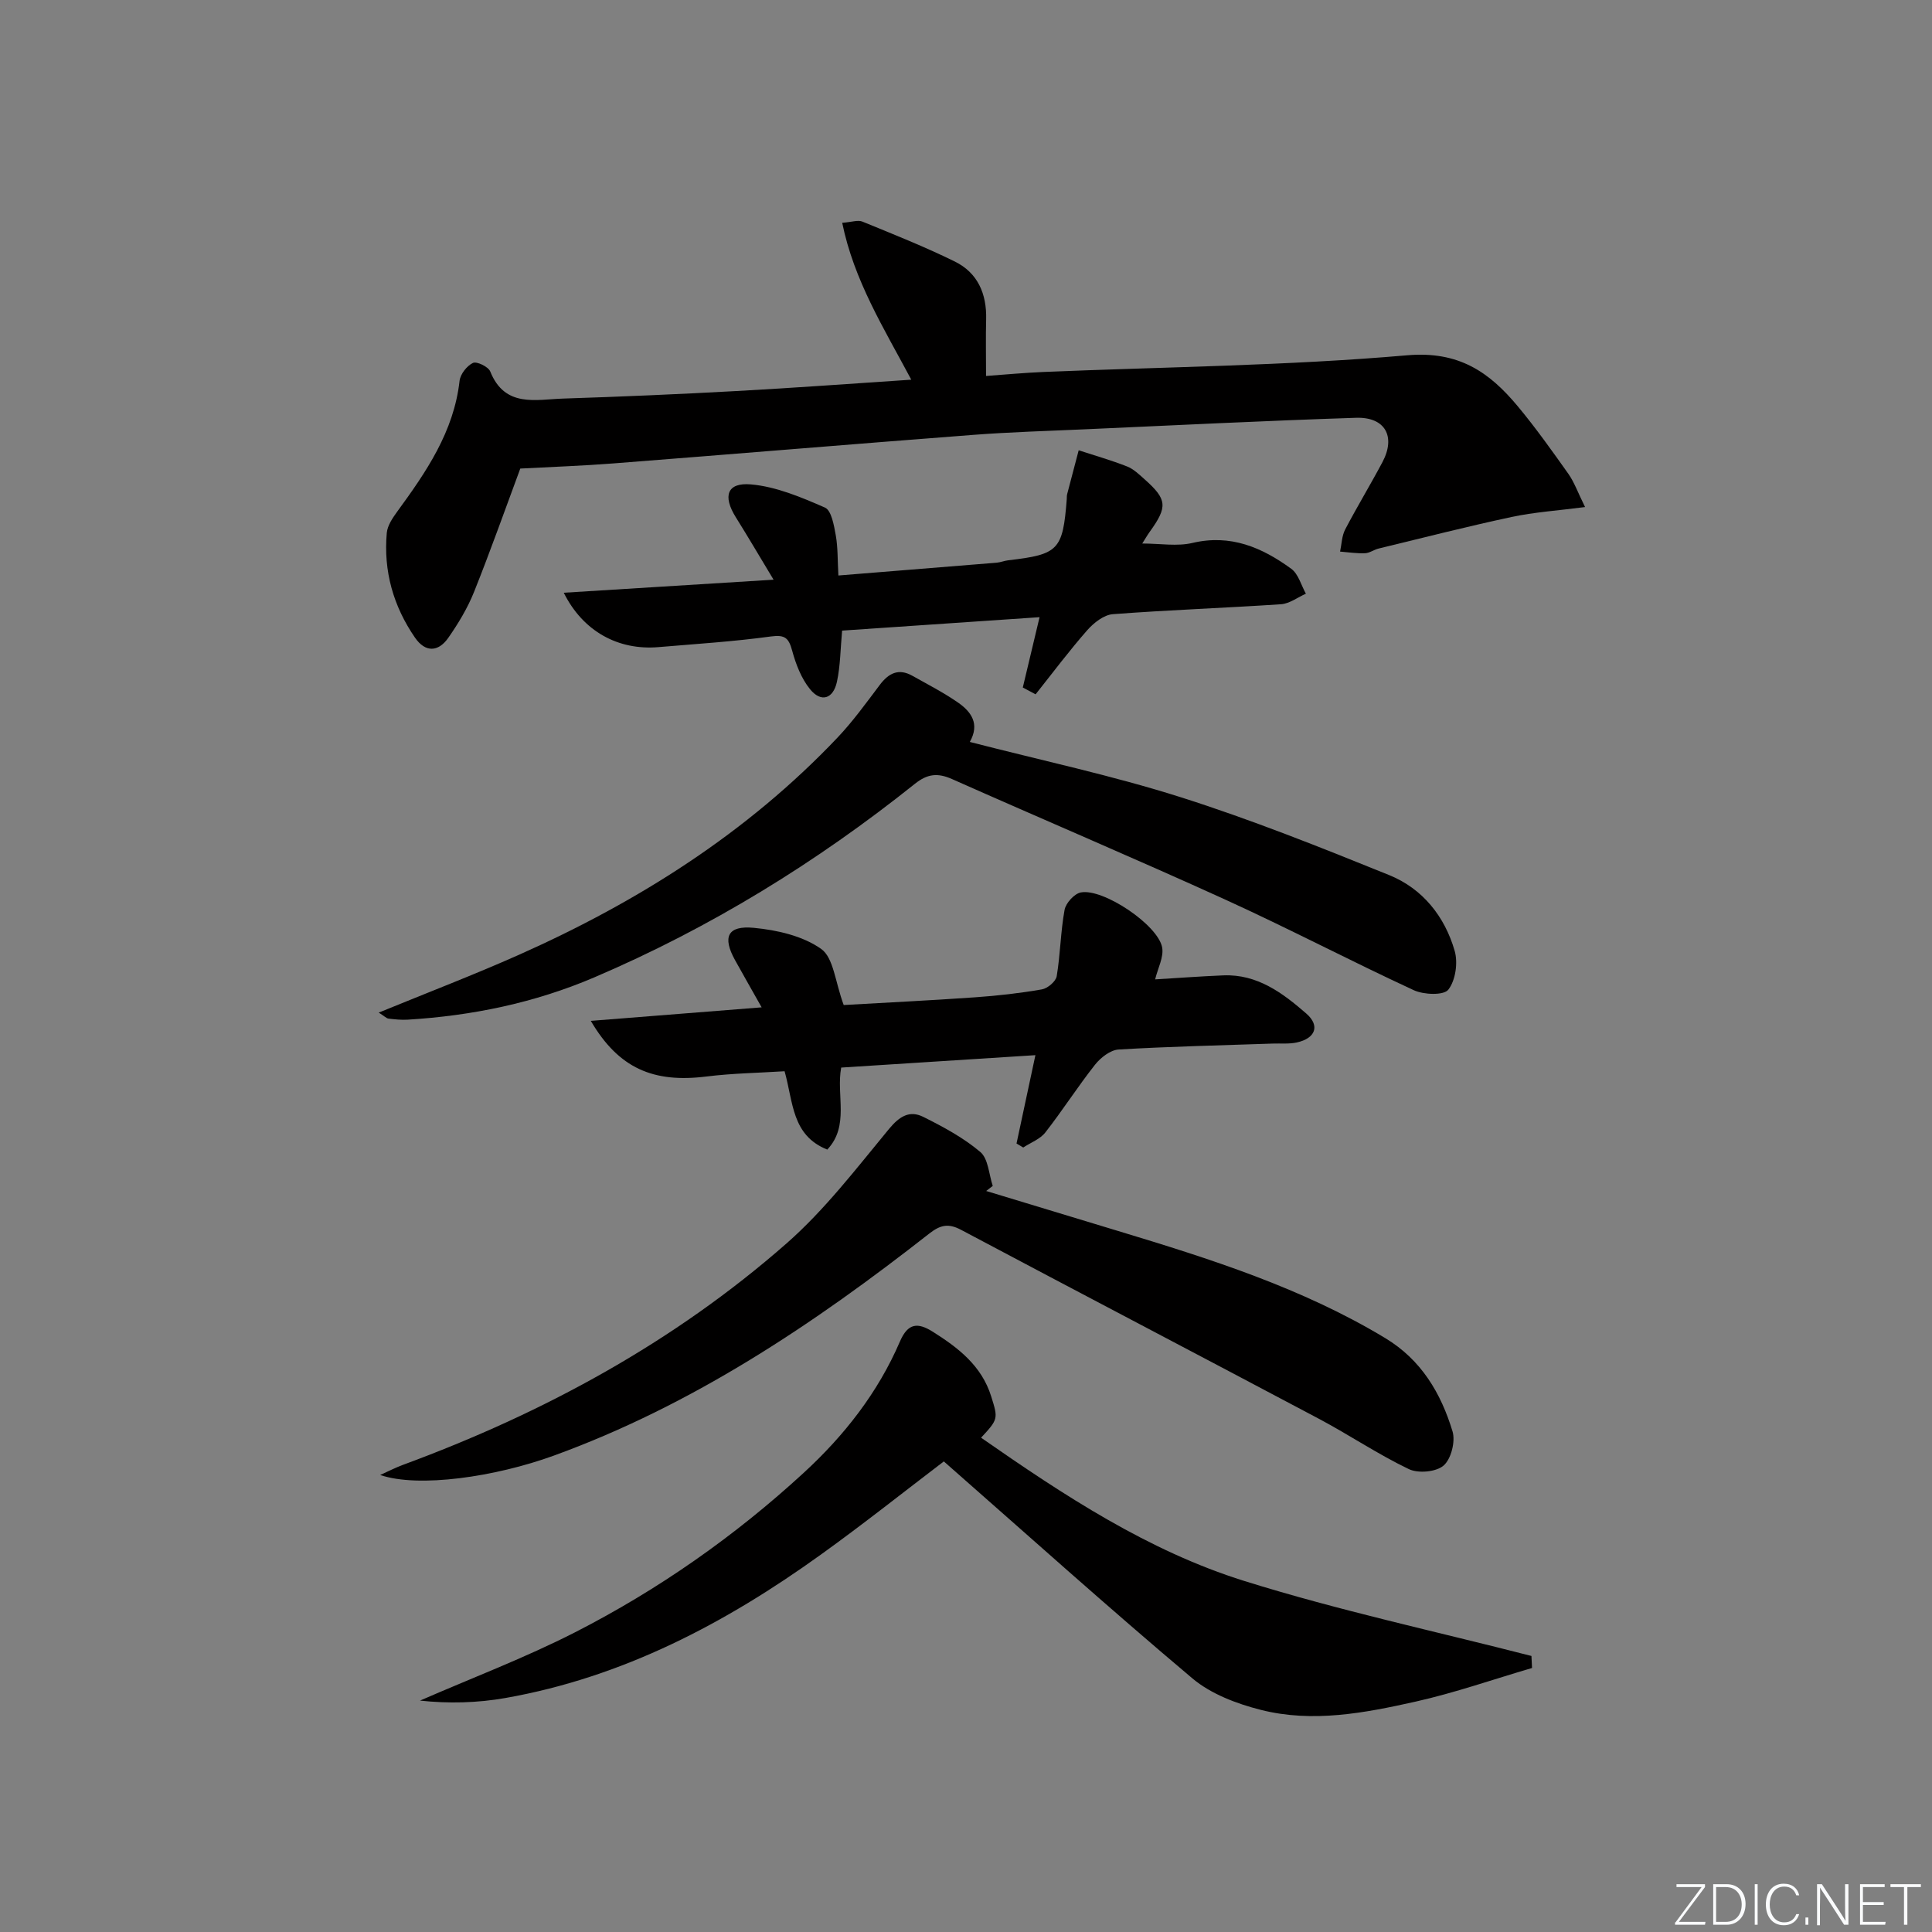
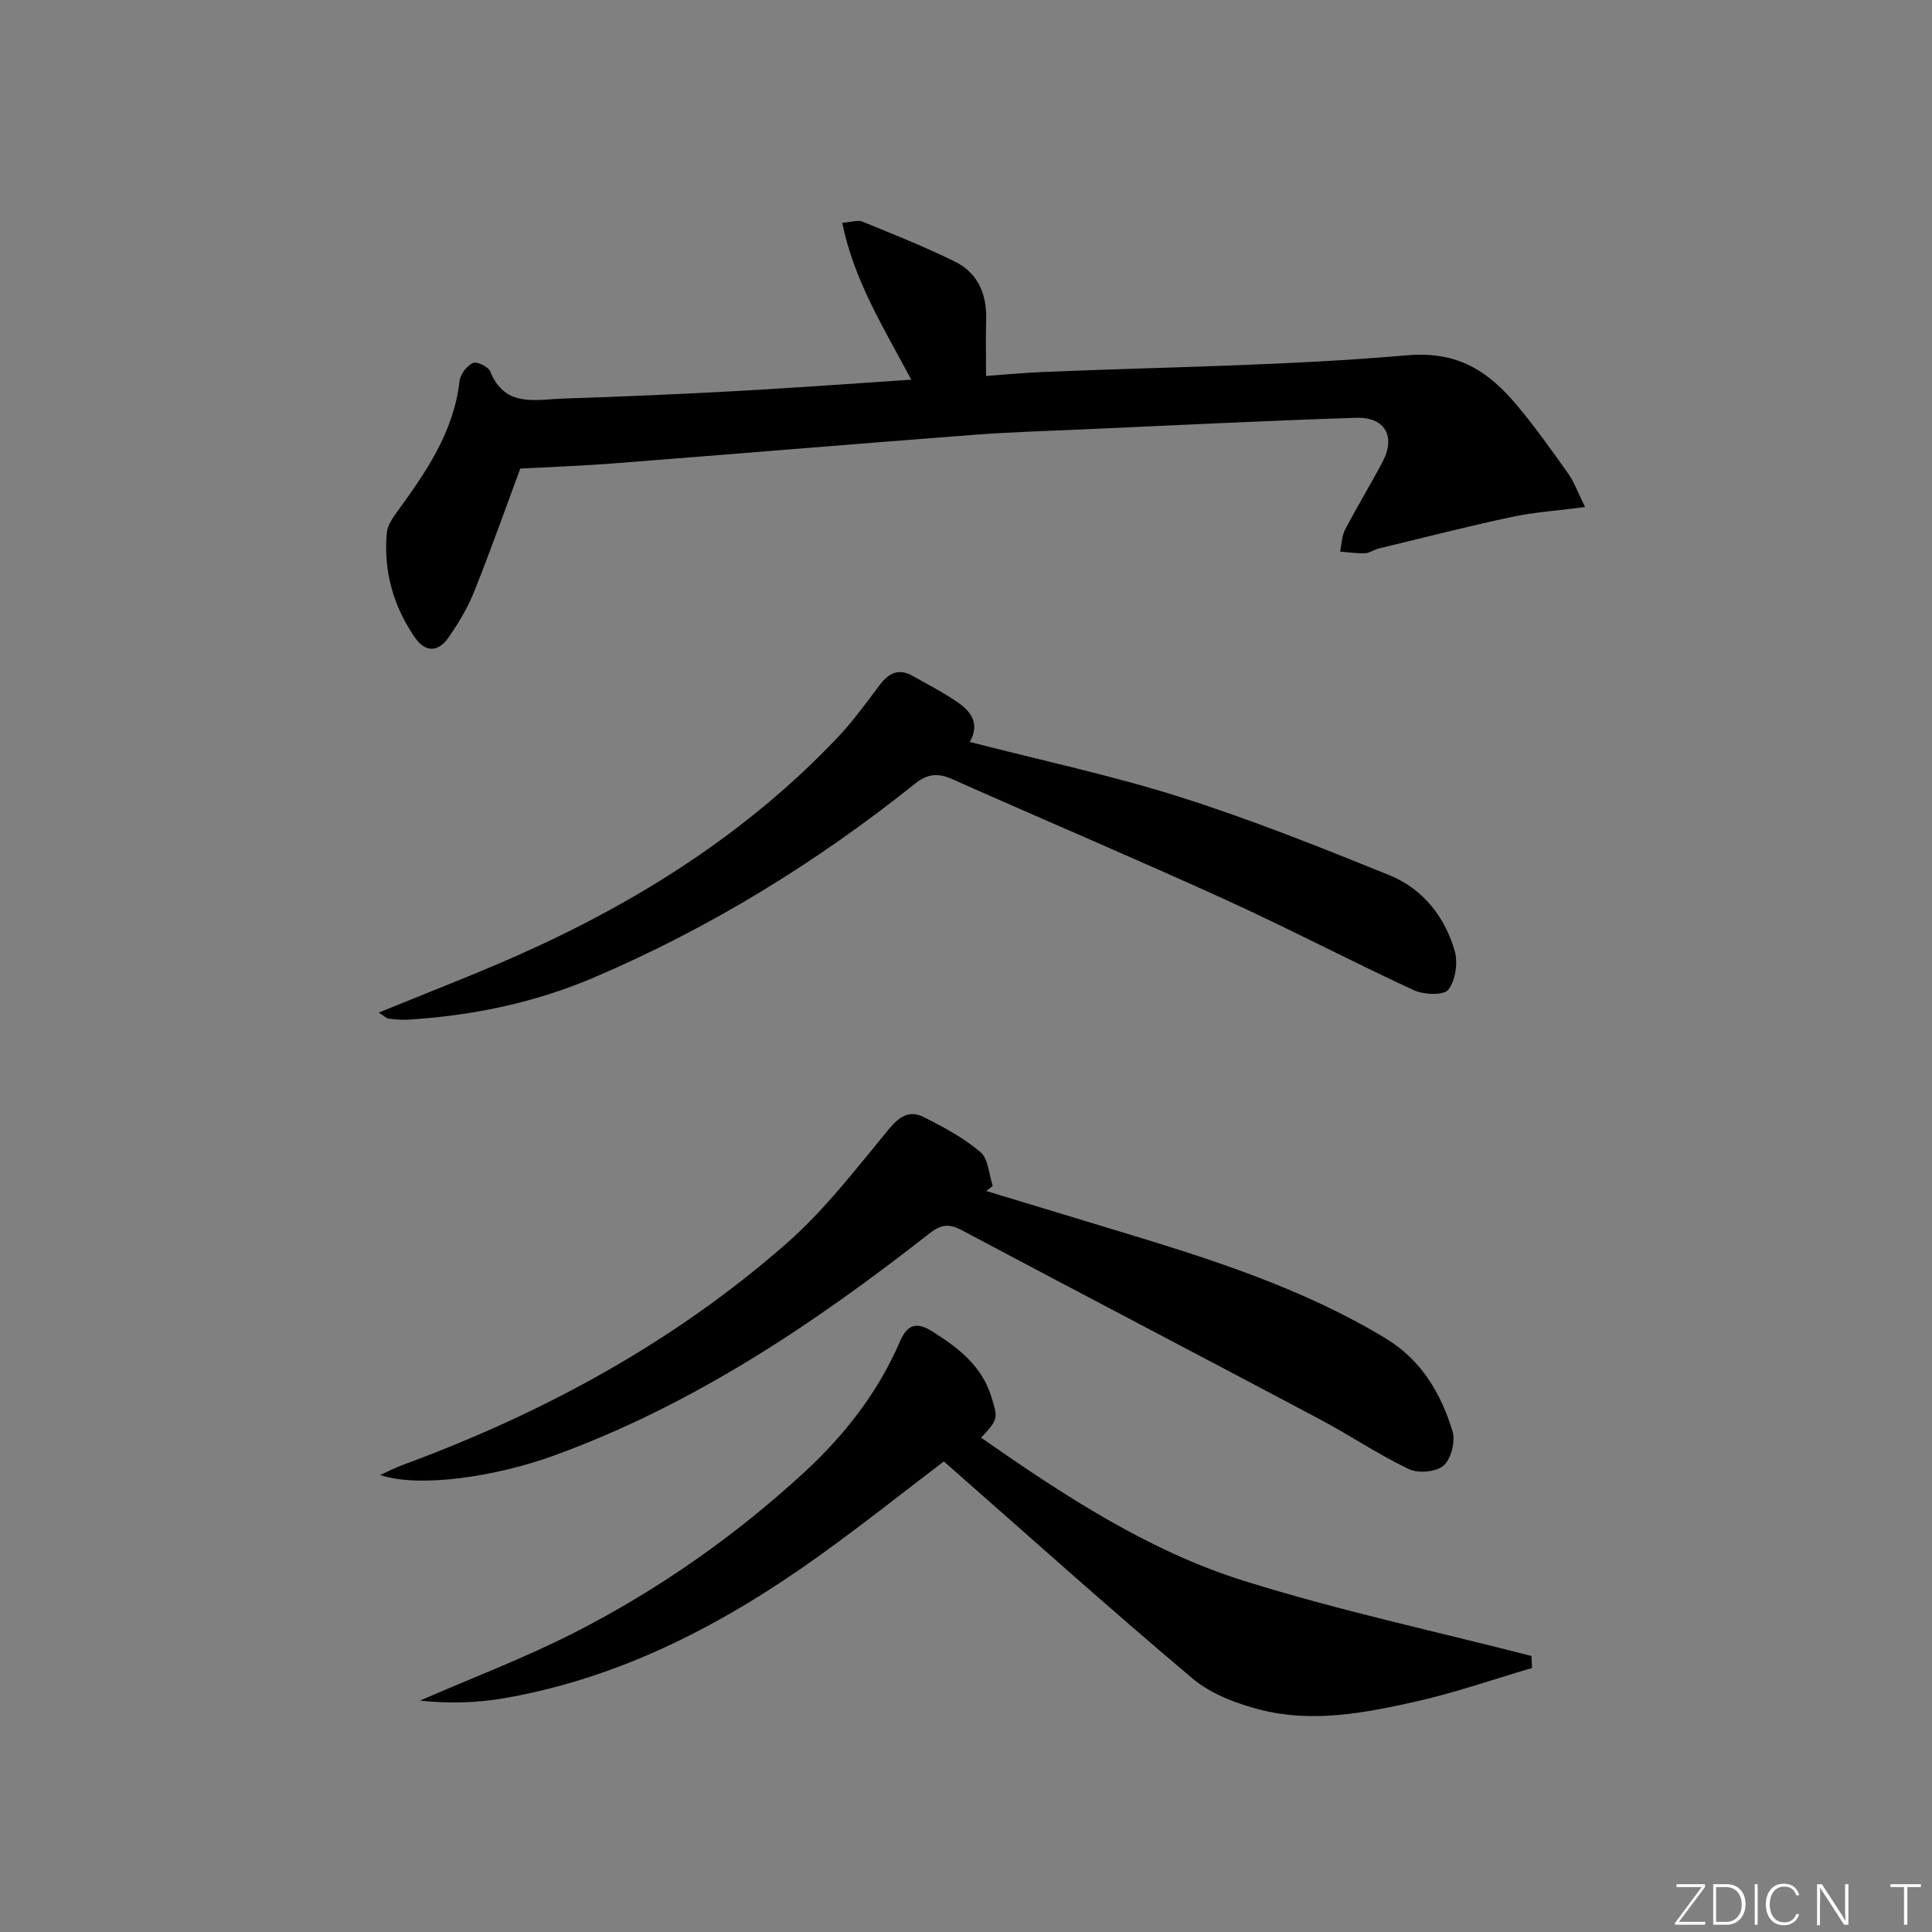
<svg xmlns="http://www.w3.org/2000/svg" enable-background="new 0 0 400 400" viewBox="0 0 400 400">
  <rect x="0" y="0" width="400" height="400" fill="#808080" stroke="none" />
  <g fill="#fafbfc">
    <path d="m346.9 398 5.4-7.3h-5.2v-.6h5.9v.6l-5.4 7.2h5.5l-.1.6h-6.2v-.5z" />
    <path d="m354.7 390.1h2.8c2.3 0 3.9 1.6 3.9 4.1s-1.6 4.3-3.9 4.3h-2.8zm.6 7.8h2c2.2 0 3.3-1.6 3.3-3.6 0-1.8-1-3.6-3.3-3.6h-2z" />
    <path d="m363.9 390.1v8.4h-.6v-8.4z" />
    <path d="m372.5 396.3c-.4 1.3-1.4 2.3-3.2 2.3-2.4 0-3.7-1.9-3.7-4.3 0-2.3 1.2-4.3 3.7-4.3 1.8 0 2.9 1 3.2 2.4h-.6c-.4-1.1-1.1-1.8-2.5-1.8-2.1 0-3 1.9-3 3.7s.9 3.7 3 3.7c1.4 0 2.1-.7 2.5-1.7z" />
-     <path d="m373.8 398.5v-1.5h.6v1.5z" />
    <path d="m376.2 398.5v-8.4h1c1.3 2 4.4 6.7 4.9 7.6-.1-1.2-.1-2.4-.1-3.8v-3.8h.7v8.4h-.9c-1.2-1.9-4.4-6.8-5-7.7.1 1.1 0 2.3 0 3.9v3.9h-.6z" />
-     <path d="m390 394.4h-4.3v3.5h4.7l-.1.6h-5.2v-8.4h5.1v.6h-4.5v3.1h4.3z" />
    <path d="m394.2 390.7h-2.8v-.6h6.3v.6h-2.8v7.8h-.7z" />
  </g>
  <path d="m188.67 78.61c-5.69-10.69-11.85-20.5-14.3-32.48 1.99-.15 3.26-.63 4.18-.25 6.43 2.63 12.89 5.2 19.12 8.26 4.77 2.34 6.64 6.71 6.5 11.99-.1 3.66-.02 7.32-.02 11.71 3.86-.28 7.89-.66 11.93-.83 25.09-1.05 50.25-1.28 75.24-3.45 10.72-.93 17.03 3.48 22.93 10.57 3.72 4.47 7.1 9.23 10.47 13.98 1.2 1.7 1.91 3.75 3.45 6.87-5.68.74-10.53 1.05-15.23 2.06-9.21 1.97-18.35 4.31-27.51 6.53-.96.23-1.86.93-2.81.97-1.72.07-3.45-.2-5.17-.34.33-1.53.35-3.23 1.05-4.57 2.46-4.71 5.23-9.26 7.72-13.95 2.81-5.3.57-9.38-5.47-9.18-18.77.61-37.52 1.55-56.29 2.39-7.64.34-15.28.56-22.9 1.14-24.84 1.9-49.66 3.98-74.5 5.91-6.38.5-12.79.72-19.34 1.07-3.05 8.21-6.14 16.96-9.58 25.56-1.34 3.34-3.26 6.52-5.33 9.49-2.06 2.94-4.74 3.08-6.89-.04-4.49-6.52-6.55-13.79-5.84-21.69.14-1.52 1.19-3.07 2.14-4.38 6.01-8.23 11.74-16.54 12.93-27.11.16-1.38 1.52-3.11 2.77-3.7.79-.37 3.18.78 3.58 1.77 3.03 7.56 9.43 5.79 15.12 5.61 11.96-.39 23.92-.9 35.86-1.56 11.9-.65 23.79-1.53 36.19-2.35z" fill="#010000" />
  <path d="m317.19 345.34c-8.02 2.35-15.95 5.13-24.1 6.96-10.53 2.36-21.32 4.43-32.05 1.71-4.98-1.26-10.32-3.28-14.17-6.52-17.3-14.57-34.13-29.7-51.46-44.92-8.08 6.15-16.64 12.96-25.51 19.33-19.76 14.21-40.98 25.37-65.24 29.65-5.82 1.03-11.8 1.18-17.7.54 10.73-4.68 21.72-8.84 32.12-14.15 17.24-8.82 33.04-19.88 47.33-33.02 8.42-7.74 15.37-16.62 19.91-27.17 1.66-3.86 3.69-3.99 6.82-2.02 5.29 3.34 10.1 7.04 12.08 13.39 1.43 4.57 1.49 4.69-2.1 8.54 17.11 11.91 34.55 23.42 54.49 29.66 19.53 6.11 39.62 10.43 59.46 15.53.03.83.07 1.66.12 2.49z" fill="#010000" />
  <path d="m78.71 305.38c1.56-.7 3.09-1.49 4.7-2.09 29.11-10.73 56.07-25.35 79.43-45.85 7.91-6.94 14.45-15.51 21.2-23.68 2.18-2.64 4.27-3.94 7.12-2.52 4.13 2.06 8.31 4.31 11.8 7.26 1.66 1.4 1.77 4.63 2.58 7.03-.45.35-.91.7-1.36 1.05 9.11 2.76 18.23 5.53 27.34 8.29 19.07 5.77 38.04 11.77 55.28 22.17 7.46 4.5 11.53 11.4 13.93 19.31.63 2.08-.28 5.71-1.84 7.07-1.54 1.34-5.27 1.68-7.21.74-6.41-3.07-12.36-7.1-18.66-10.44-24.66-13.08-49.4-26.01-74.05-39.1-2.58-1.37-4.24-1.04-6.54.75-23.89 18.73-48.95 35.52-77.74 45.99-12.14 4.42-28.01 6.74-35.98 4.02z" fill="#010000" />
  <path d="m78.41 209.65c10.15-4.16 19.71-7.82 29.06-11.98 24.67-10.99 47.2-25.22 65.92-44.95 3.19-3.36 5.93-7.17 8.73-10.88 1.85-2.47 3.92-3.54 6.79-1.92 3.17 1.78 6.42 3.45 9.4 5.51 2.72 1.88 4.62 4.39 2.48 8.18 14.76 3.81 29.38 6.92 43.55 11.41 14.66 4.65 29.01 10.38 43.28 16.16 6.91 2.8 11.51 8.56 13.56 15.71.7 2.45.17 6.1-1.32 8.01-.95 1.22-5.09 1.06-7.15.11-13.12-6.07-25.94-12.8-39.1-18.79-18.74-8.53-37.7-16.57-56.52-24.93-2.92-1.29-5.05-1.11-7.66.98-20.36 16.27-42.39 29.83-66.4 40.09-12.34 5.27-25.27 7.94-38.62 8.75-1.32.08-2.66-.06-3.98-.22-.42-.05-.8-.48-2.02-1.24z" fill="#010000" />
-   <path d="m174.68 208.08c8.38-.48 17.81-.94 27.22-1.6 4.63-.32 9.26-.85 13.82-1.64 1.18-.21 2.88-1.64 3.06-2.73.76-4.54.8-9.21 1.63-13.74.26-1.41 2.02-3.34 3.36-3.6 4.63-.89 15.97 6.71 16.84 11.38.37 1.99-.89 4.29-1.45 6.62 4.59-.28 9.35-.63 14.11-.83 7.04-.29 12.31 3.66 17.19 7.91 2.9 2.53 1.88 5.14-1.97 5.98-1.6.35-3.32.17-4.98.23-10.64.37-21.29.6-31.91 1.23-1.71.1-3.73 1.68-4.89 3.15-3.59 4.55-6.72 9.46-10.29 14.03-1.08 1.38-3.02 2.09-4.57 3.11-.46-.28-.93-.55-1.39-.83 1.25-5.85 2.5-11.7 3.91-18.29-13.68.88-26.84 1.72-40.21 2.57-1.07 5.7 1.77 12.05-2.88 16.98-7.38-2.95-7.02-9.77-8.84-16.22-5.34.34-10.8.42-16.19 1.09-10.98 1.37-18.16-1.68-23.93-11.52 11.92-.95 23.26-1.84 35.37-2.8-1.99-3.52-3.77-6.65-5.52-9.8-2.64-4.77-1.55-7.19 3.92-6.66 4.81.46 10.13 1.67 13.93 4.37 2.57 1.82 2.88 6.81 4.66 11.61z" fill="#010000" />
-   <path d="m211.76 142.34c1.1-4.6 2.2-9.21 3.47-14.56-14.1.96-27.48 1.87-40.88 2.78-.35 3.76-.35 7.26-1.07 10.59-.78 3.6-3.31 4.34-5.58 1.53-1.79-2.21-2.92-5.14-3.68-7.93-.71-2.61-1.44-3.38-4.39-2.98-7.73 1.06-15.53 1.55-23.31 2.21-8.35.7-15.62-3.27-19.6-11.26 14.35-.89 28.33-1.76 43.44-2.7-2.92-4.84-5.31-8.92-7.82-12.93-2.74-4.38-1.83-7.24 3.14-6.8 5.23.46 10.42 2.66 15.32 4.8 1.34.59 1.86 3.66 2.23 5.69.46 2.56.37 5.22.55 8.37 11.28-.91 22.02-1.77 32.76-2.65.82-.07 1.61-.41 2.42-.5 10.41-1.21 11.28-2.11 12.1-12.64.03-.33-.01-.68.07-1 .79-3.05 1.6-6.09 2.4-9.13 3.35 1.09 6.75 2.06 10.03 3.35 1.34.53 2.49 1.65 3.6 2.64 4.7 4.17 4.82 5.69 1.09 10.87-.48.66-.88 1.37-1.56 2.44 3.71 0 7.22.63 10.39-.12 7.91-1.87 14.42.94 20.46 5.35 1.48 1.08 2.05 3.4 3.03 5.16-1.71.76-3.39 2.06-5.14 2.18-11.61.78-23.24 1.18-34.83 2.06-1.86.14-3.95 1.79-5.29 3.31-3.75 4.27-7.16 8.83-10.7 13.28-.89-.48-1.77-.94-2.65-1.41z" fill="#010000" />
+   <path d="m211.76 142.34z" fill="#010000" />
</svg>